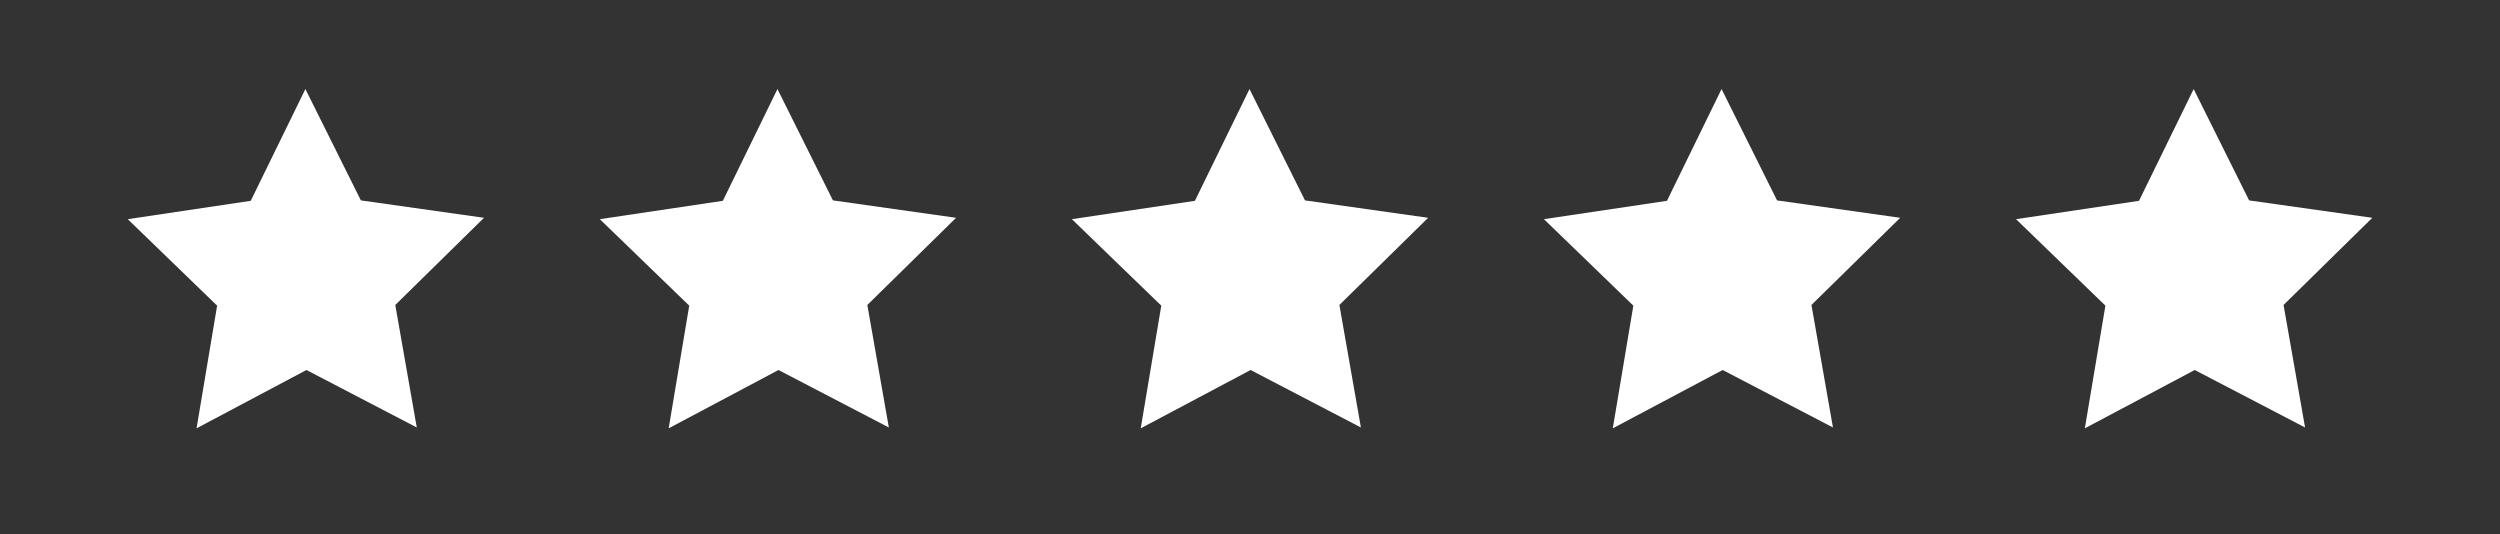
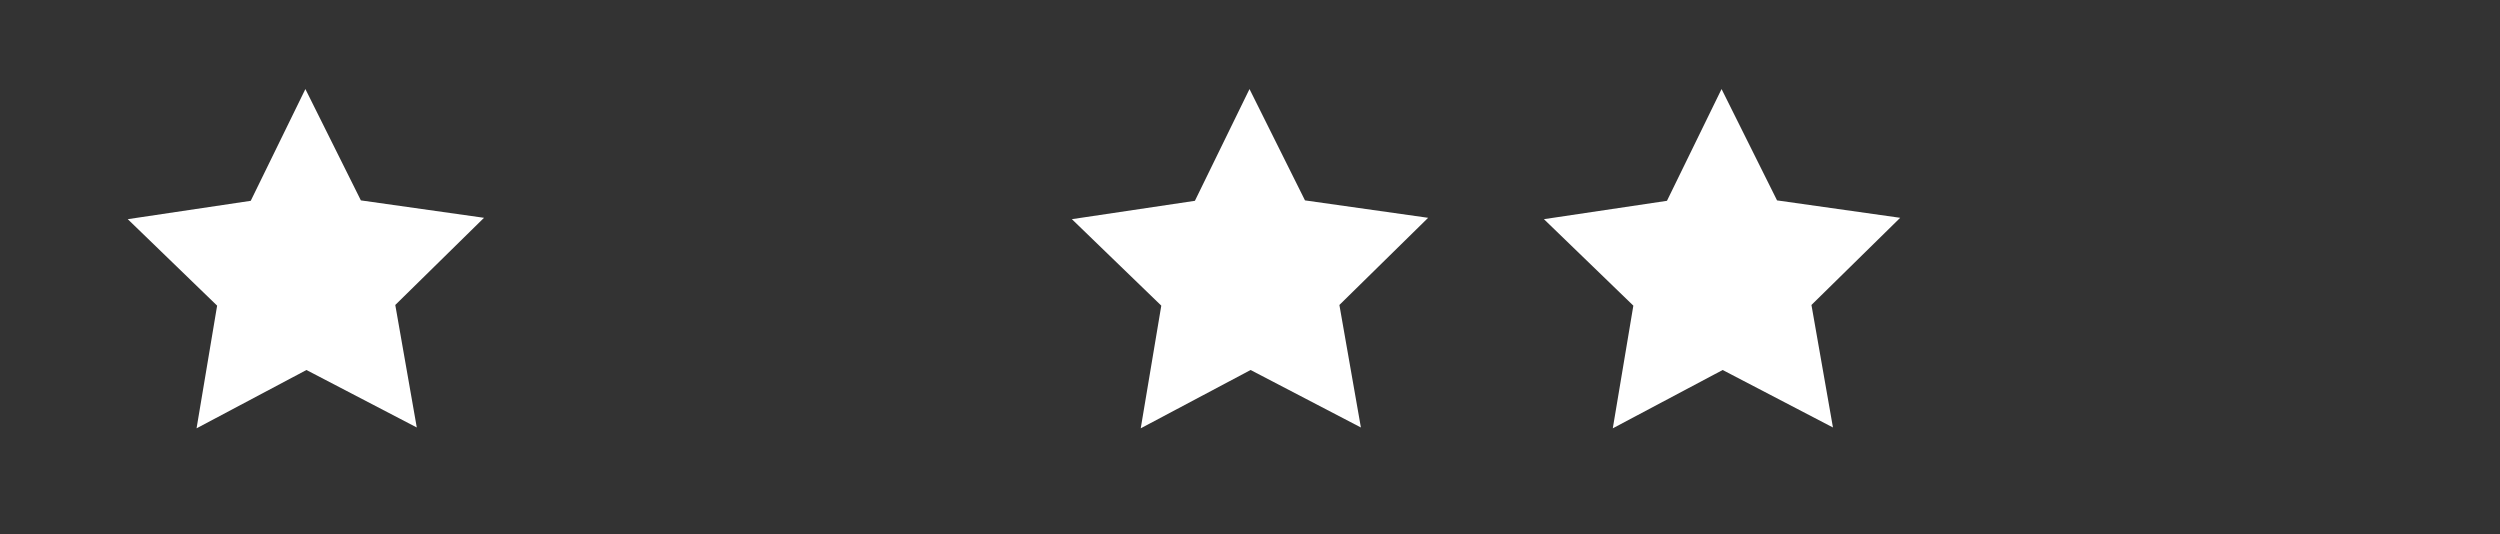
<svg xmlns="http://www.w3.org/2000/svg" viewBox="0 0 476.69 101.9">
  <rect x="0" y="0" width="476.69" height="101.9" fill="#333333" stroke="none" />
  <g id="Layer_2" data-name="Layer 2">
    <g id="Layer_1-2" data-name="Layer 1">
      <polygon points="79.47 81.51 58.43 70.55 37.48 81.67 41.4 58.28 24.36 41.79 47.81 38.29 58.23 16.98 68.81 38.21 92.29 41.53 75.37 58.15 79.47 81.51" fill="#fff" />
-       <polygon points="169.48 81.51 148.44 70.55 127.5 81.67 131.42 58.28 114.37 41.79 137.83 38.29 148.24 16.98 158.82 38.21 182.3 41.53 165.38 58.15 169.48 81.51" fill="#fff" />
      <polygon points="259.49 81.51 238.46 70.55 217.51 81.67 221.43 58.28 204.38 41.79 227.84 38.29 238.25 16.98 248.83 38.21 272.31 41.53 255.39 58.15 259.49 81.51" fill="#fff" />
      <polygon points="349.5 81.51 328.47 70.55 307.52 81.67 311.44 58.28 294.39 41.79 317.85 38.29 328.26 16.98 338.84 38.21 362.32 41.53 345.4 58.15 349.5 81.51" fill="#fff" />
-       <polygon points="439.52 81.51 418.48 70.55 397.53 81.67 401.45 58.28 384.41 41.79 407.86 38.29 418.28 16.98 428.85 38.21 452.34 41.53 435.42 58.15 439.52 81.51" fill="#fff" />
    </g>
  </g>
</svg>